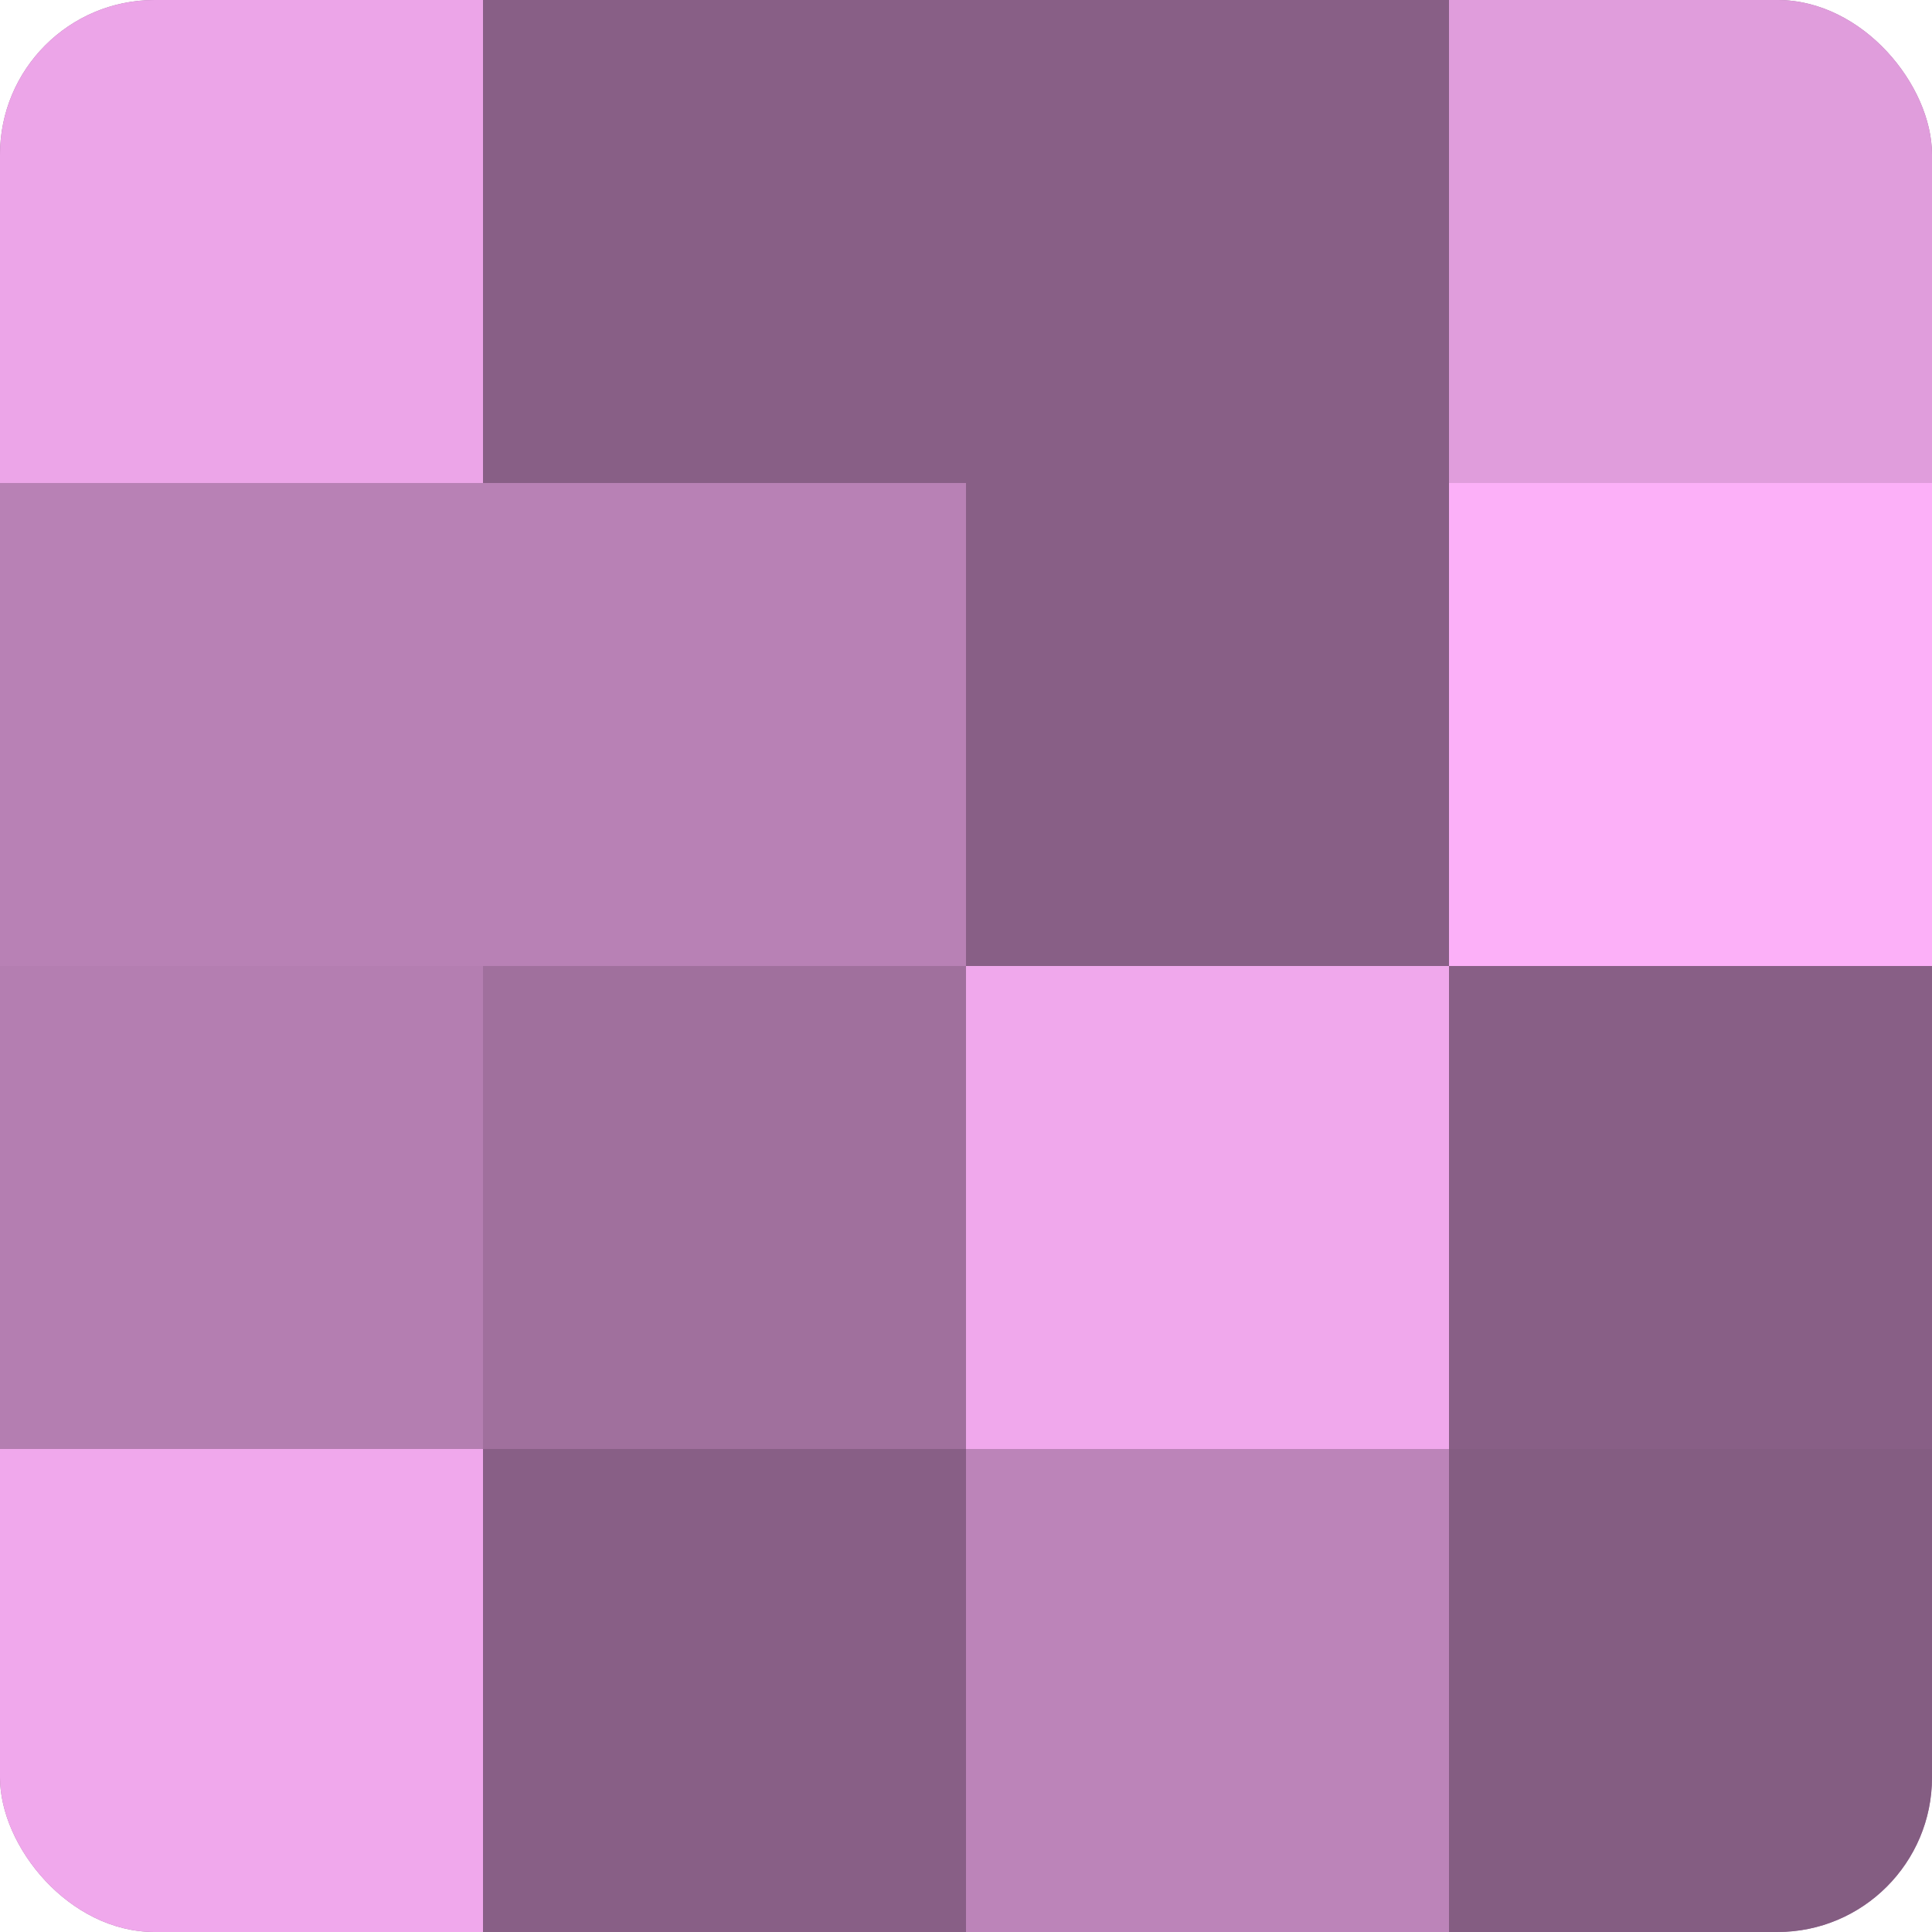
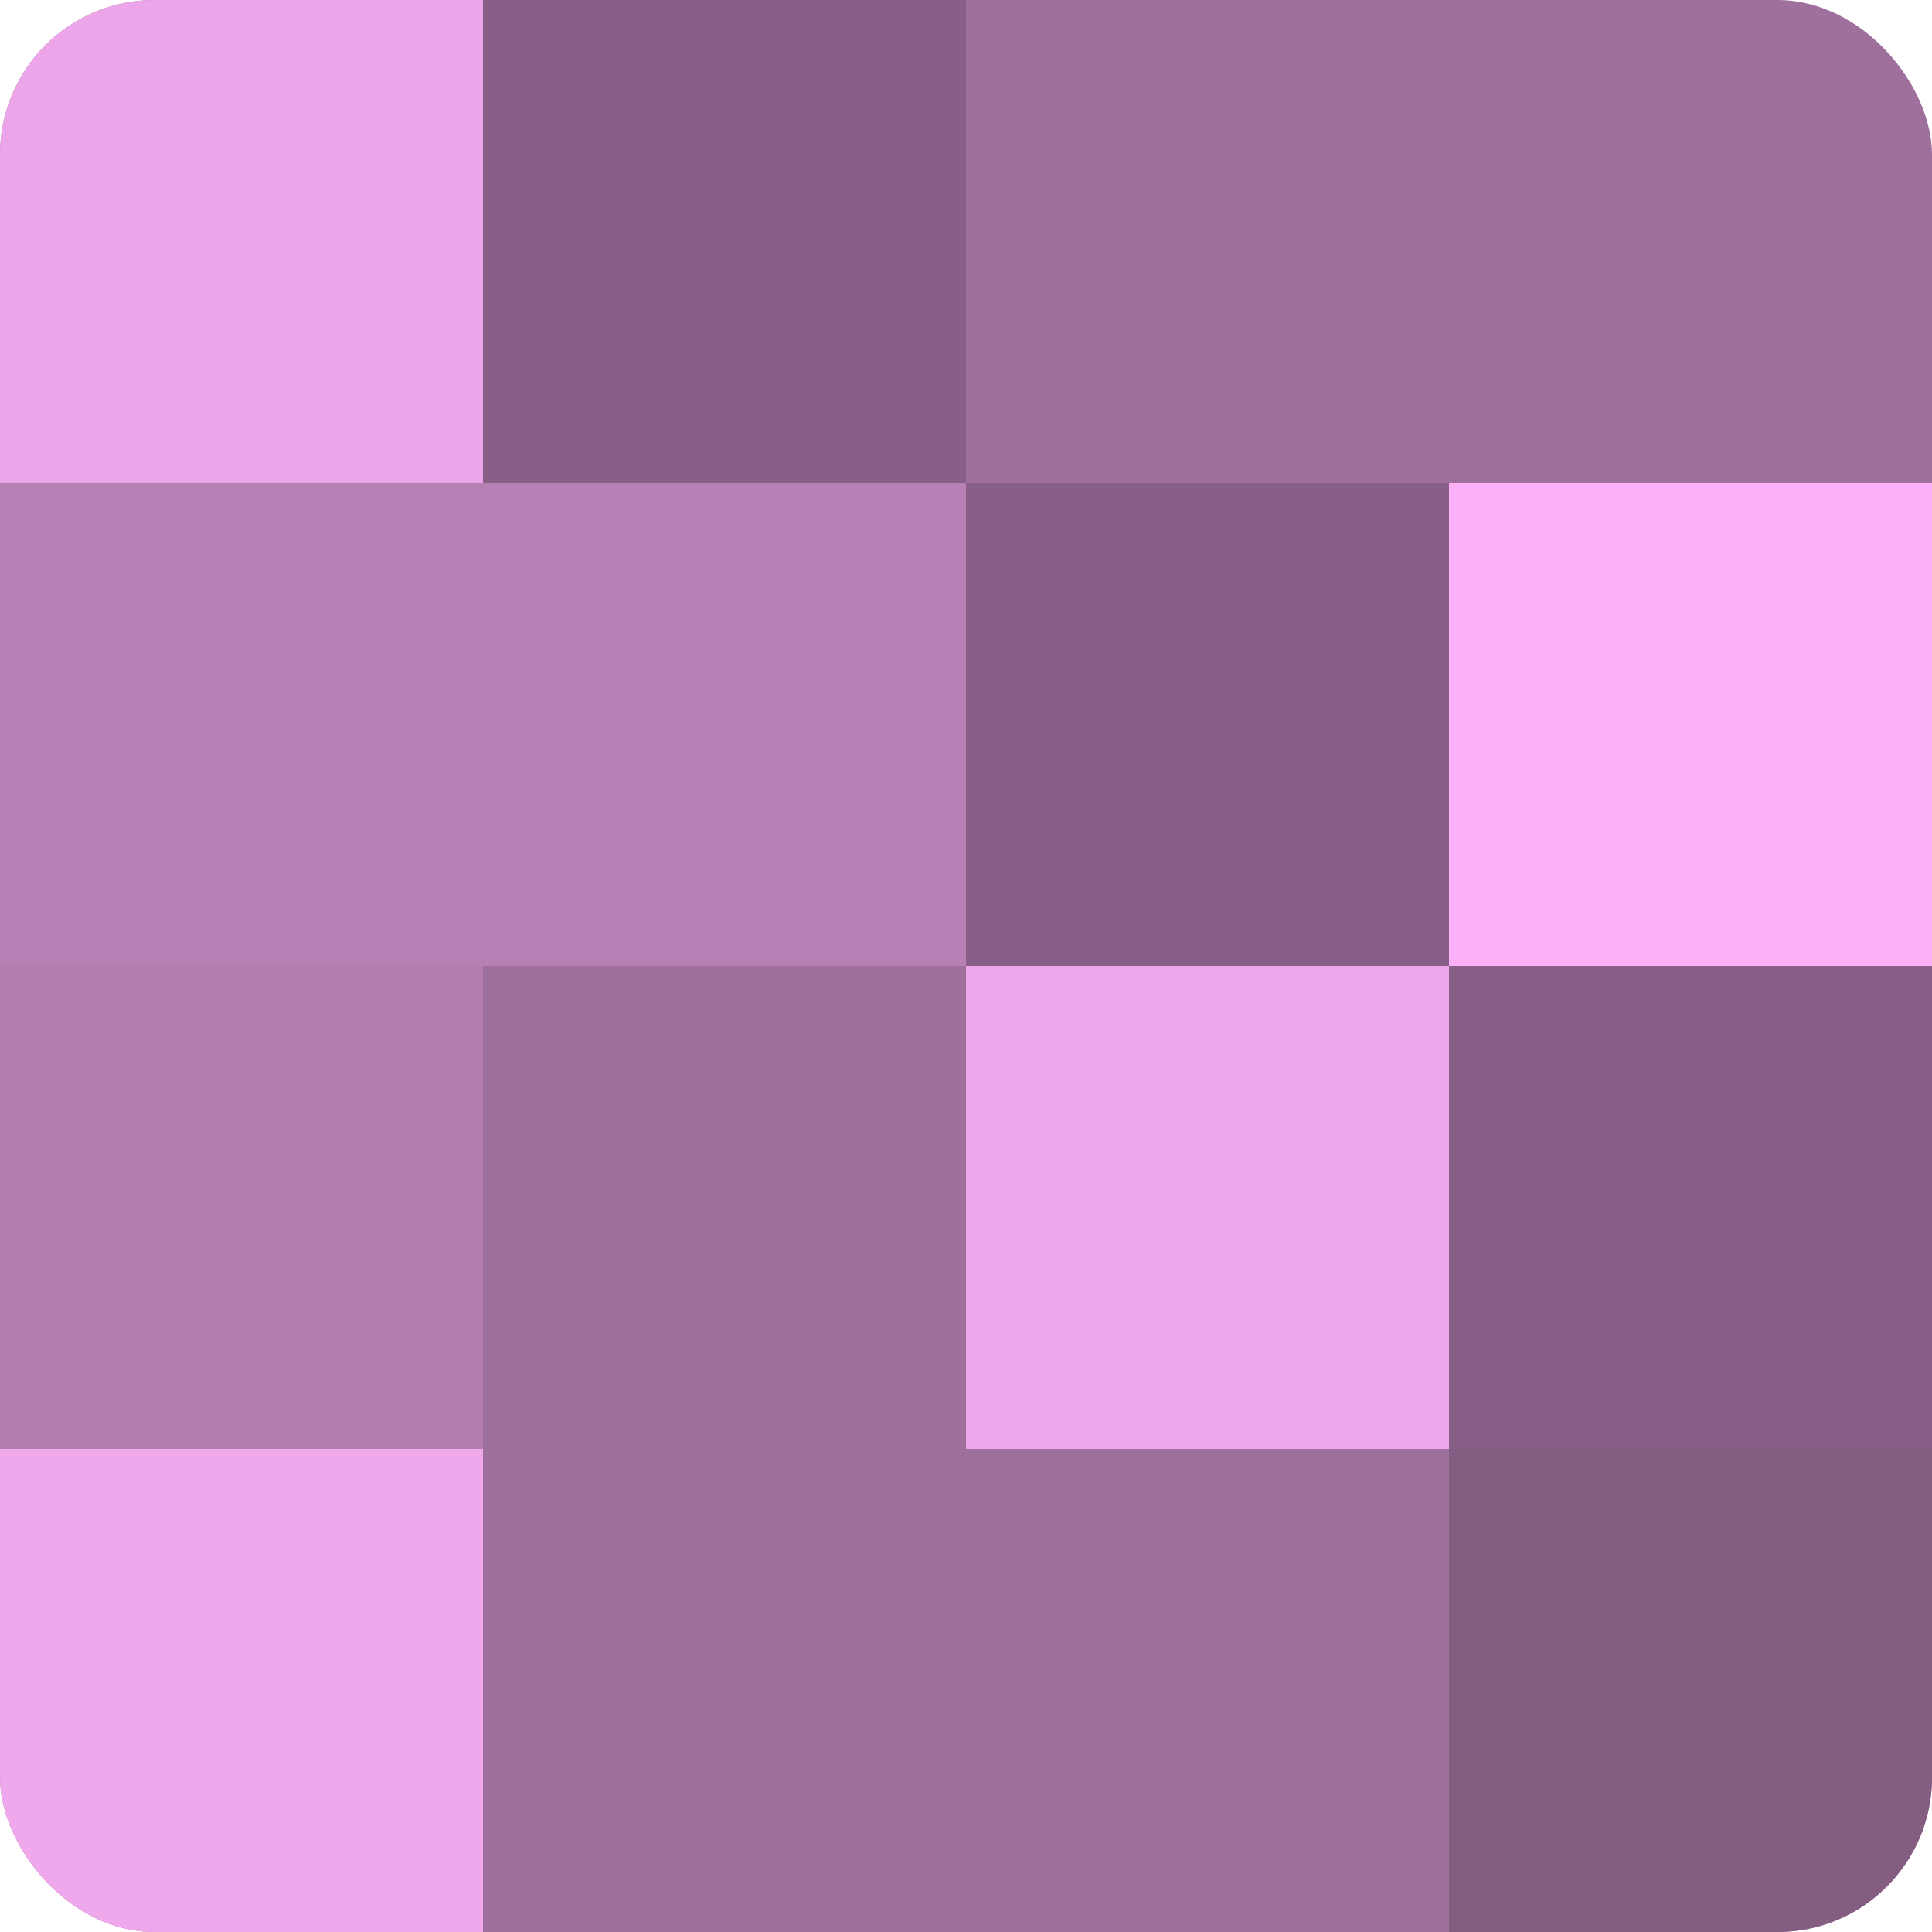
<svg xmlns="http://www.w3.org/2000/svg" width="60" height="60" viewBox="0 0 100 100" preserveAspectRatio="xMidYMid meet">
  <defs>
    <clipPath id="c" width="100" height="100">
      <rect width="100" height="100" rx="8" ry="8" />
    </clipPath>
  </defs>
  <g clip-path="url(#c)">
    <rect width="100" height="100" fill="#a0709d" />
    <rect width="25" height="25" fill="#eca5e8" />
    <rect y="25" width="25" height="25" fill="#b881b5" />
    <rect y="50" width="25" height="25" fill="#b47eb1" />
    <rect y="75" width="25" height="25" fill="#f0a8ec" />
    <rect x="25" width="25" height="25" fill="#885f86" />
    <rect x="25" y="25" width="25" height="25" fill="#b881b5" />
    <rect x="25" y="50" width="25" height="25" fill="#a0709d" />
-     <rect x="25" y="75" width="25" height="25" fill="#885f86" />
-     <rect x="50" width="25" height="25" fill="#885f86" />
    <rect x="50" y="25" width="25" height="25" fill="#885f86" />
    <rect x="50" y="50" width="25" height="25" fill="#f0a8ec" />
-     <rect x="50" y="75" width="25" height="25" fill="#bc84b9" />
-     <rect x="75" width="25" height="25" fill="#e09ddc" />
    <rect x="75" y="25" width="25" height="25" fill="#fcb0f8" />
    <rect x="75" y="50" width="25" height="25" fill="#885f86" />
    <rect x="75" y="75" width="25" height="25" fill="#845d82" />
  </g>
</svg>